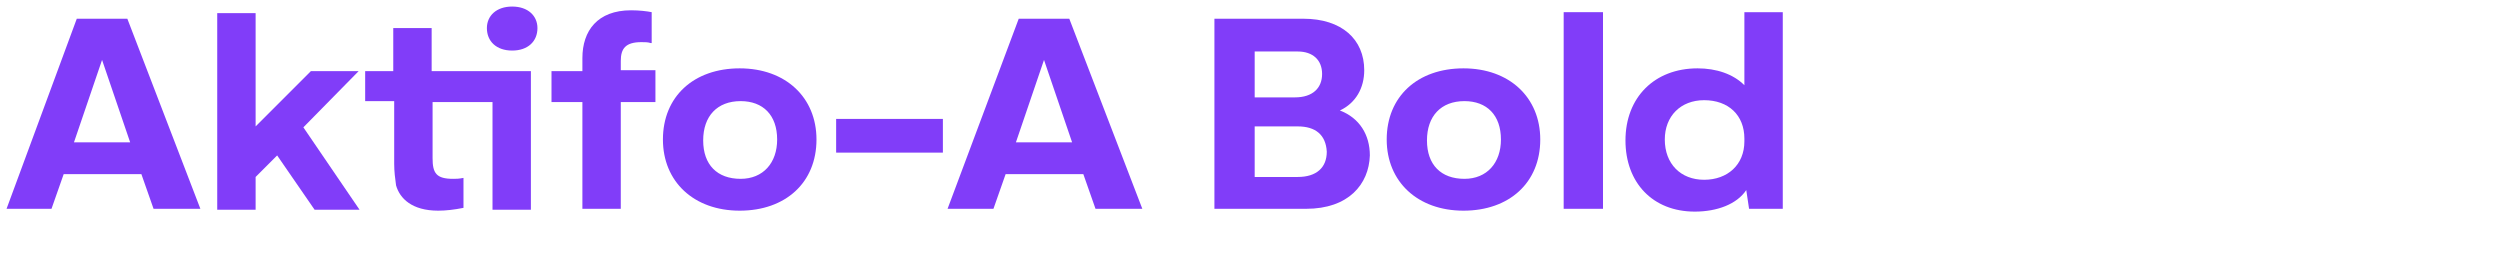
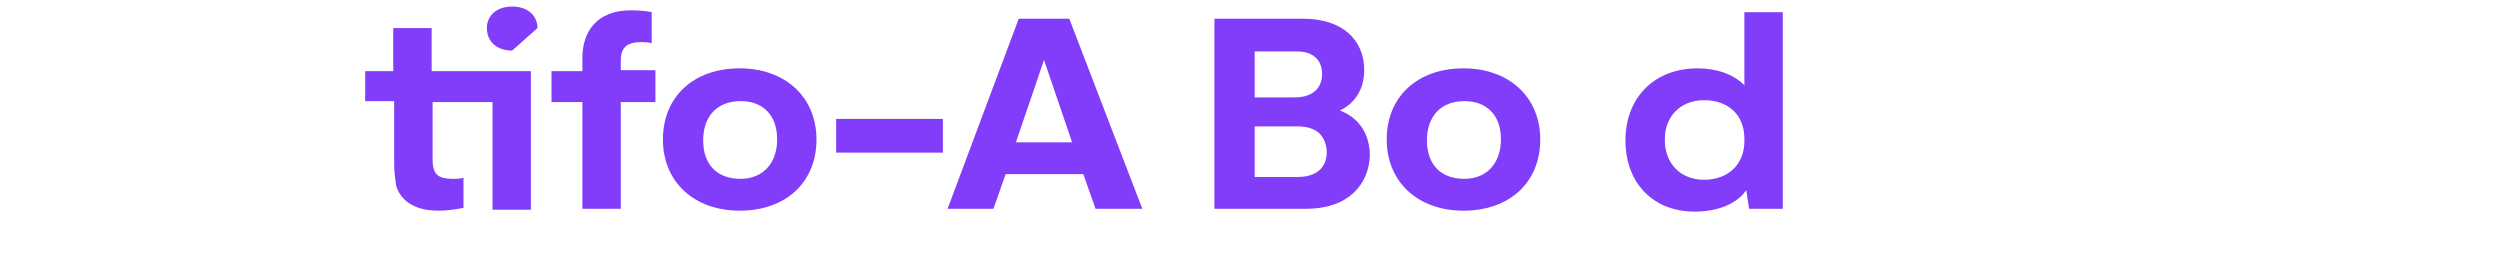
<svg xmlns="http://www.w3.org/2000/svg" version="1.1" x="0px" y="0px" width="267px" height="29px" viewBox="0 0 267 29" style="enable-background:new 0 0 267 29;" xml:space="preserve">
  <style type="text/css">
	.st0{enable-background:new    ;}
	.st1{fill:#813DF9;}
	.st2{display:none;}
	.st3{display:inline;}
	.st4{fill:none;stroke:#FF0000;stroke-miterlimit:10;}
	.st5{fill:none;stroke:#00A93A;stroke-miterlimit:10;}
</style>
  <g id="Layer_1">
    <g class="st0">
-       <path class="st1" d="M6.8,18.6l-1.3,3.7H0.7L8.2,2h5.4l7.8,20.3h-5l-1.3-3.7H6.8z M10.9,6.4l-3,8.8h6L10.9,6.4z" />
-       <path class="st1" d="M27.3,1.3v12.2l5.9-5.9h5.1l-5.9,6l6,8.8h-4.8l-4-5.8l-2.3,2.3v3.5h-4.1v-21H27.3z" />
-       <path class="st1" d="M52.6,22.3V10.9h-6.4v6c0,1.6,0.4,2.2,2.2,2.2c0.3,0,0.6,0,1.1-0.1v3.2c-1,0.2-1.9,0.3-2.7,0.3    c-2.8,0-4.1-1.3-4.5-2.7c-0.1-0.7-0.2-1.5-0.2-2.3v-6.7h-3.1V7.6H42V3h4.1v4.6h10.6v14.8H52.6z M54.7,5.4c-1.7,0-2.7-1-2.7-2.4    c0-1.3,1-2.3,2.7-2.3s2.7,1,2.7,2.3C57.4,4.4,56.4,5.4,54.7,5.4z" />
+       <path class="st1" d="M52.6,22.3V10.9h-6.4v6c0,1.6,0.4,2.2,2.2,2.2c0.3,0,0.6,0,1.1-0.1v3.2c-1,0.2-1.9,0.3-2.7,0.3    c-2.8,0-4.1-1.3-4.5-2.7c-0.1-0.7-0.2-1.5-0.2-2.3v-6.7h-3.1V7.6H42V3h4.1v4.6h10.6v14.8H52.6z M54.7,5.4c-1.7,0-2.7-1-2.7-2.4    c0-1.3,1-2.3,2.7-2.3s2.7,1,2.7,2.3z" />
      <path class="st1" d="M69.5,4.6c-0.3-0.1-0.6-0.1-1-0.1c-1.7,0-2.2,0.7-2.2,2v1H70v3.4h-3.7v11.4h-4.1V10.9h-3.3V7.6h3.3V6.2    c0-2.9,1.6-5.1,5.2-5.1c0.9,0,1.7,0.1,2.2,0.2V4.6z" />
      <path class="st1" d="M87.2,14.9c0,4.6-3.3,7.6-8.2,7.6c-4.9,0-8.2-3.1-8.2-7.6c0-4.6,3.3-7.6,8.2-7.6    C83.9,7.3,87.2,10.4,87.2,14.9z M83,14.9c0-2.6-1.5-4.1-3.9-4.1c-2.5,0-4,1.6-4,4.2c0,2.6,1.5,4.1,4,4.1    C81.5,19.1,83,17.4,83,14.9z" />
      <path class="st1" d="M100.7,12.7v3.6H89.3v-3.6H100.7z" />
      <path class="st1" d="M107.4,18.6l-1.3,3.7h-4.9L108.8,2h5.4l7.8,20.3h-5l-1.3-3.7H107.4z M111.5,6.4l-3,8.8h6L111.5,6.4z" />
      <path class="st1" d="M139.5,22.3h-9.8V2h9.5c4.1,0,6.5,2.2,6.5,5.5c0,1.9-0.9,3.5-2.6,4.3c2.1,0.8,3.2,2.6,3.2,4.8    C146.2,19.7,144,22.3,139.5,22.3z M138.3,10.4c1.9,0,2.9-1,2.9-2.5s-1-2.4-2.6-2.4H134v4.9H138.3z M138.6,13.5H134v5.4h4.6    c2,0,3.1-1,3.1-2.7C141.6,14.4,140.5,13.5,138.6,13.5z" />
      <path class="st1" d="M164.5,14.9c0,4.6-3.3,7.6-8.2,7.6c-4.9,0-8.2-3.1-8.2-7.6c0-4.6,3.3-7.6,8.2-7.6    C161.2,7.3,164.5,10.4,164.5,14.9z M160.3,14.9c0-2.6-1.5-4.1-3.9-4.1c-2.5,0-4,1.6-4,4.2c0,2.6,1.5,4.1,4,4.1    C158.8,19.1,160.3,17.4,160.3,14.9z" />
-       <path class="st1" d="M171.2,1.3v21H167v-21H171.2z" />
      <path class="st1" d="M190.4,22.3h-3.6l-0.3-2c-1,1.5-3.1,2.3-5.5,2.3c-4.5,0-7.4-3.1-7.4-7.6c0-4.6,3.1-7.7,7.7-7.7    c2,0,3.8,0.6,5,1.8V1.3h4.1V22.3z M186.3,14.8c0-2.5-1.7-4.1-4.3-4.1c-2.5,0-4.2,1.7-4.2,4.2c0,2.6,1.7,4.3,4.2,4.3    s4.3-1.6,4.3-4.1V14.8z" />
    </g>
  </g>
  <g id="Layer_2" class="st2">
    <g class="st3">
      <rect class="st4" width="191.2" height="29" />
-       <rect x="60.8" y="22.2" class="st5" width="115.7" height="6.8" />
      <rect x="60.4" class="st5" width="115.7" height="2" />
    </g>
  </g>
</svg>